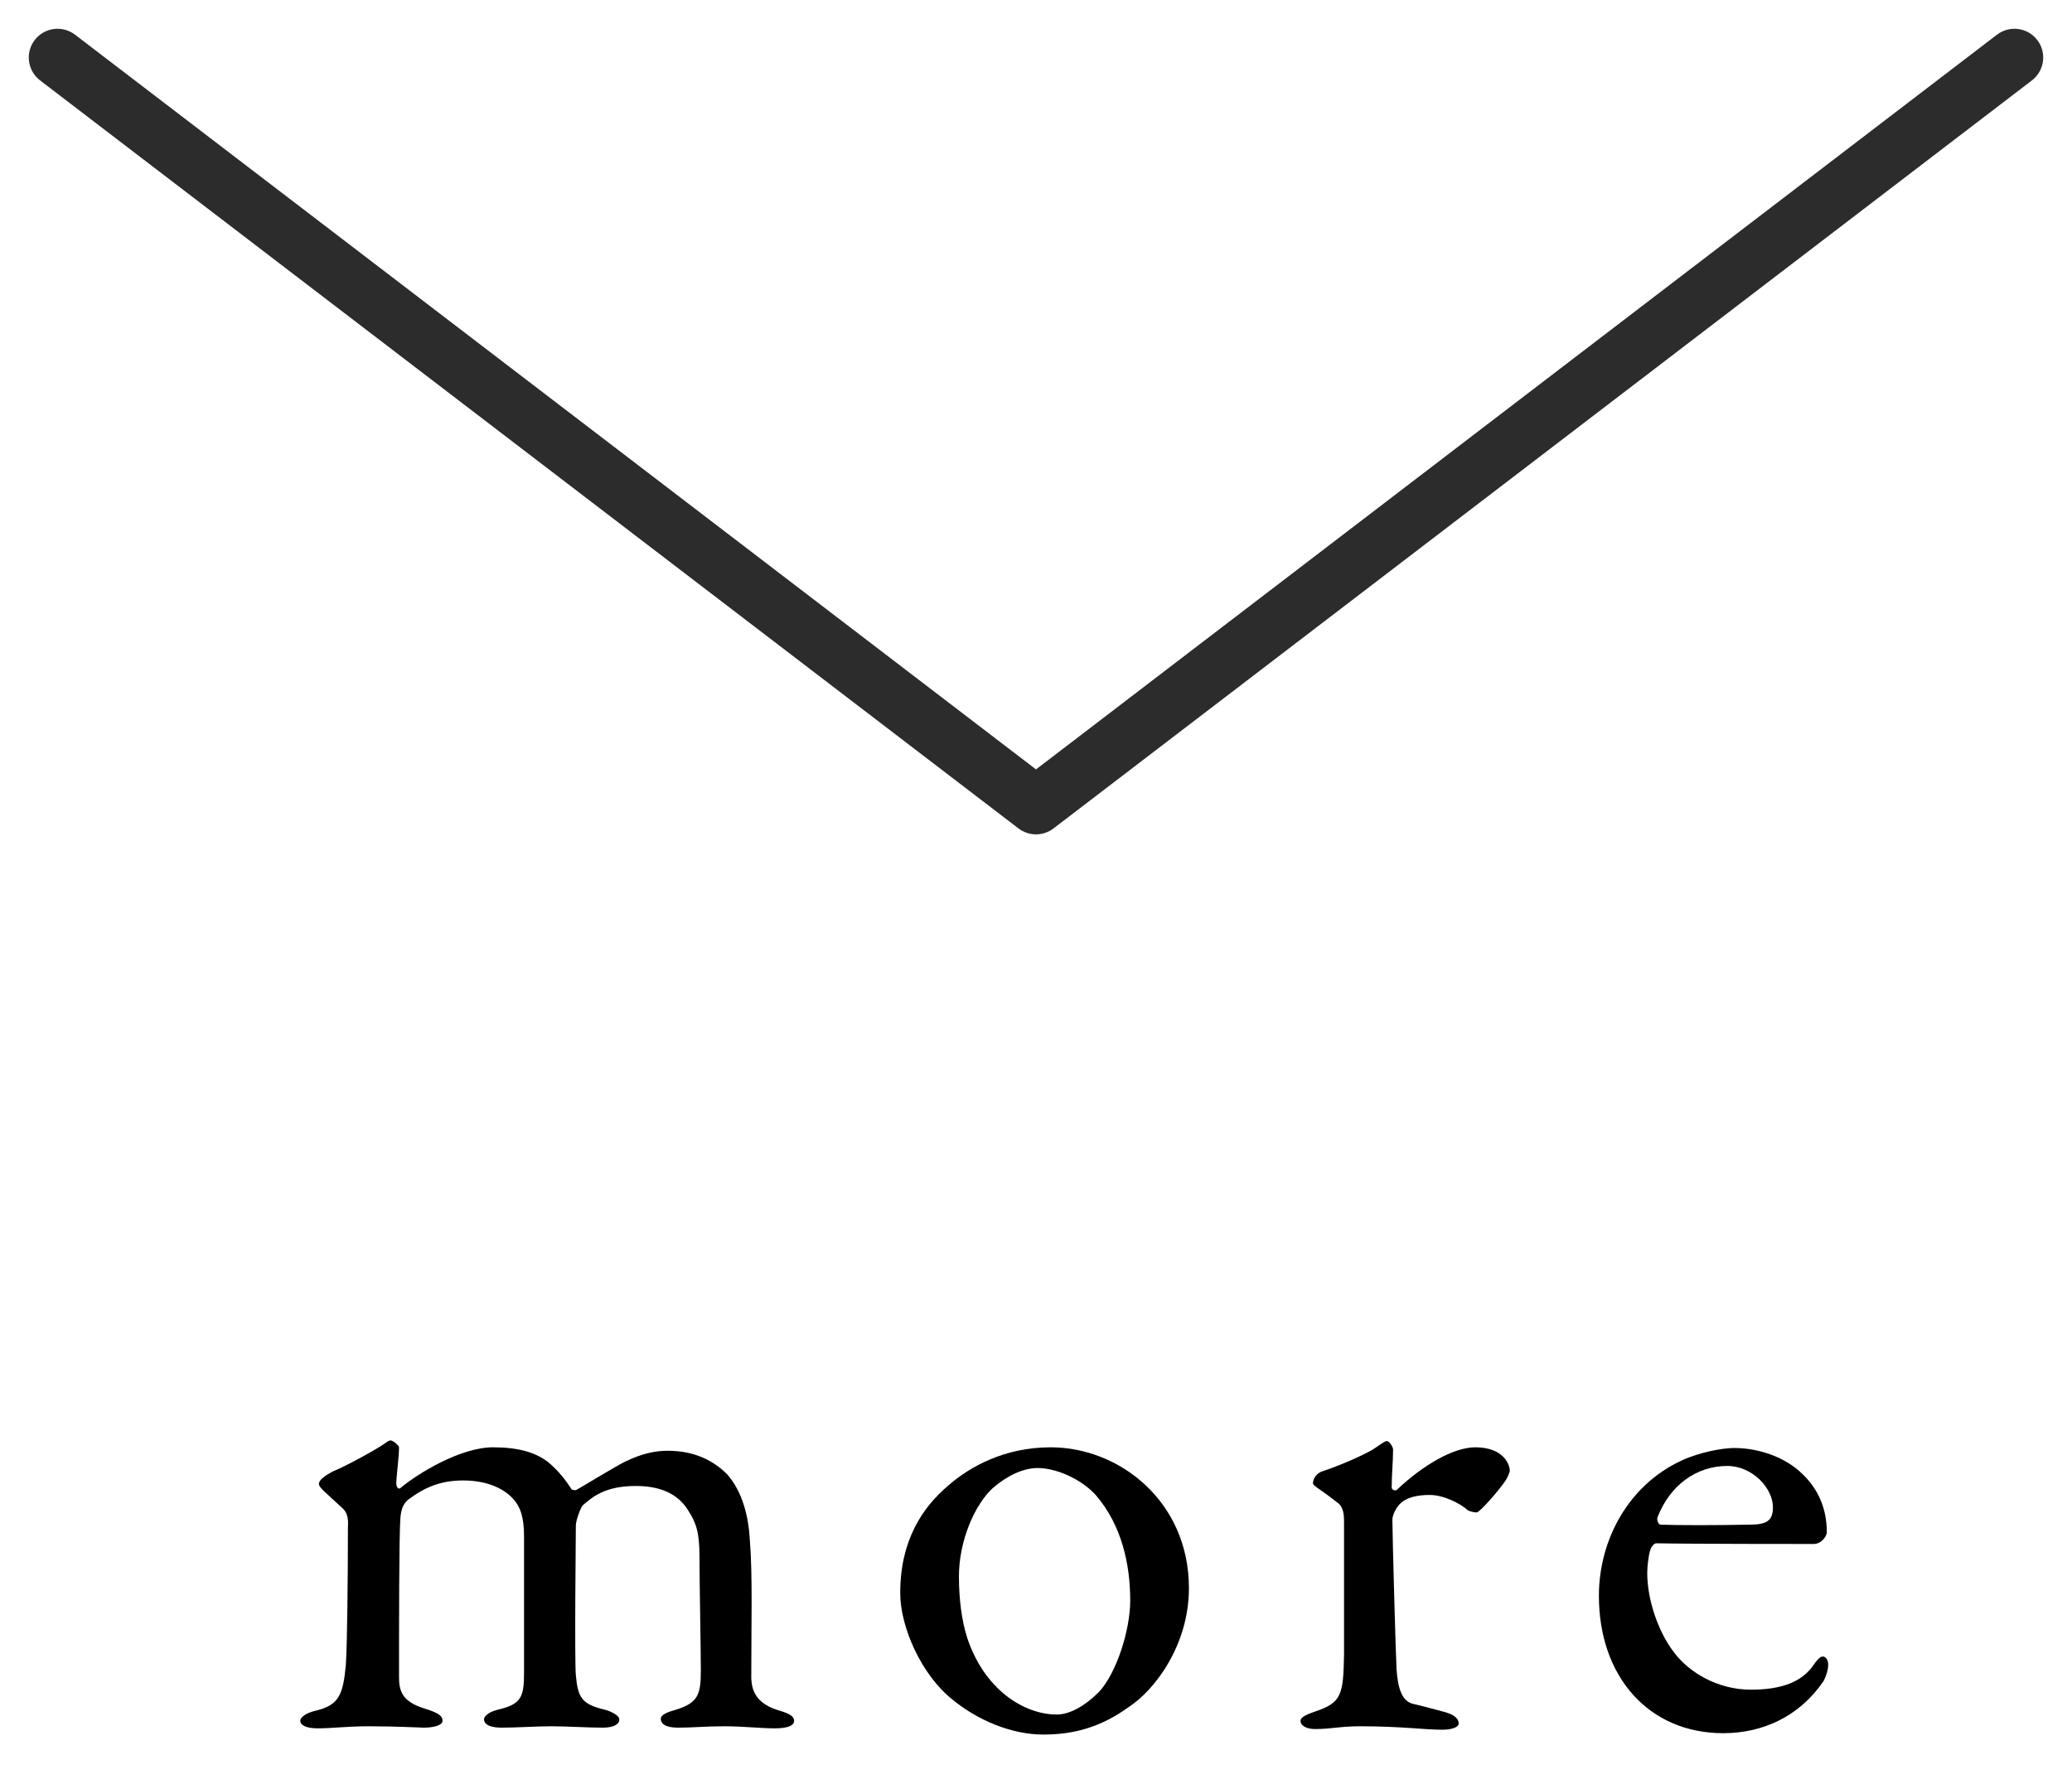
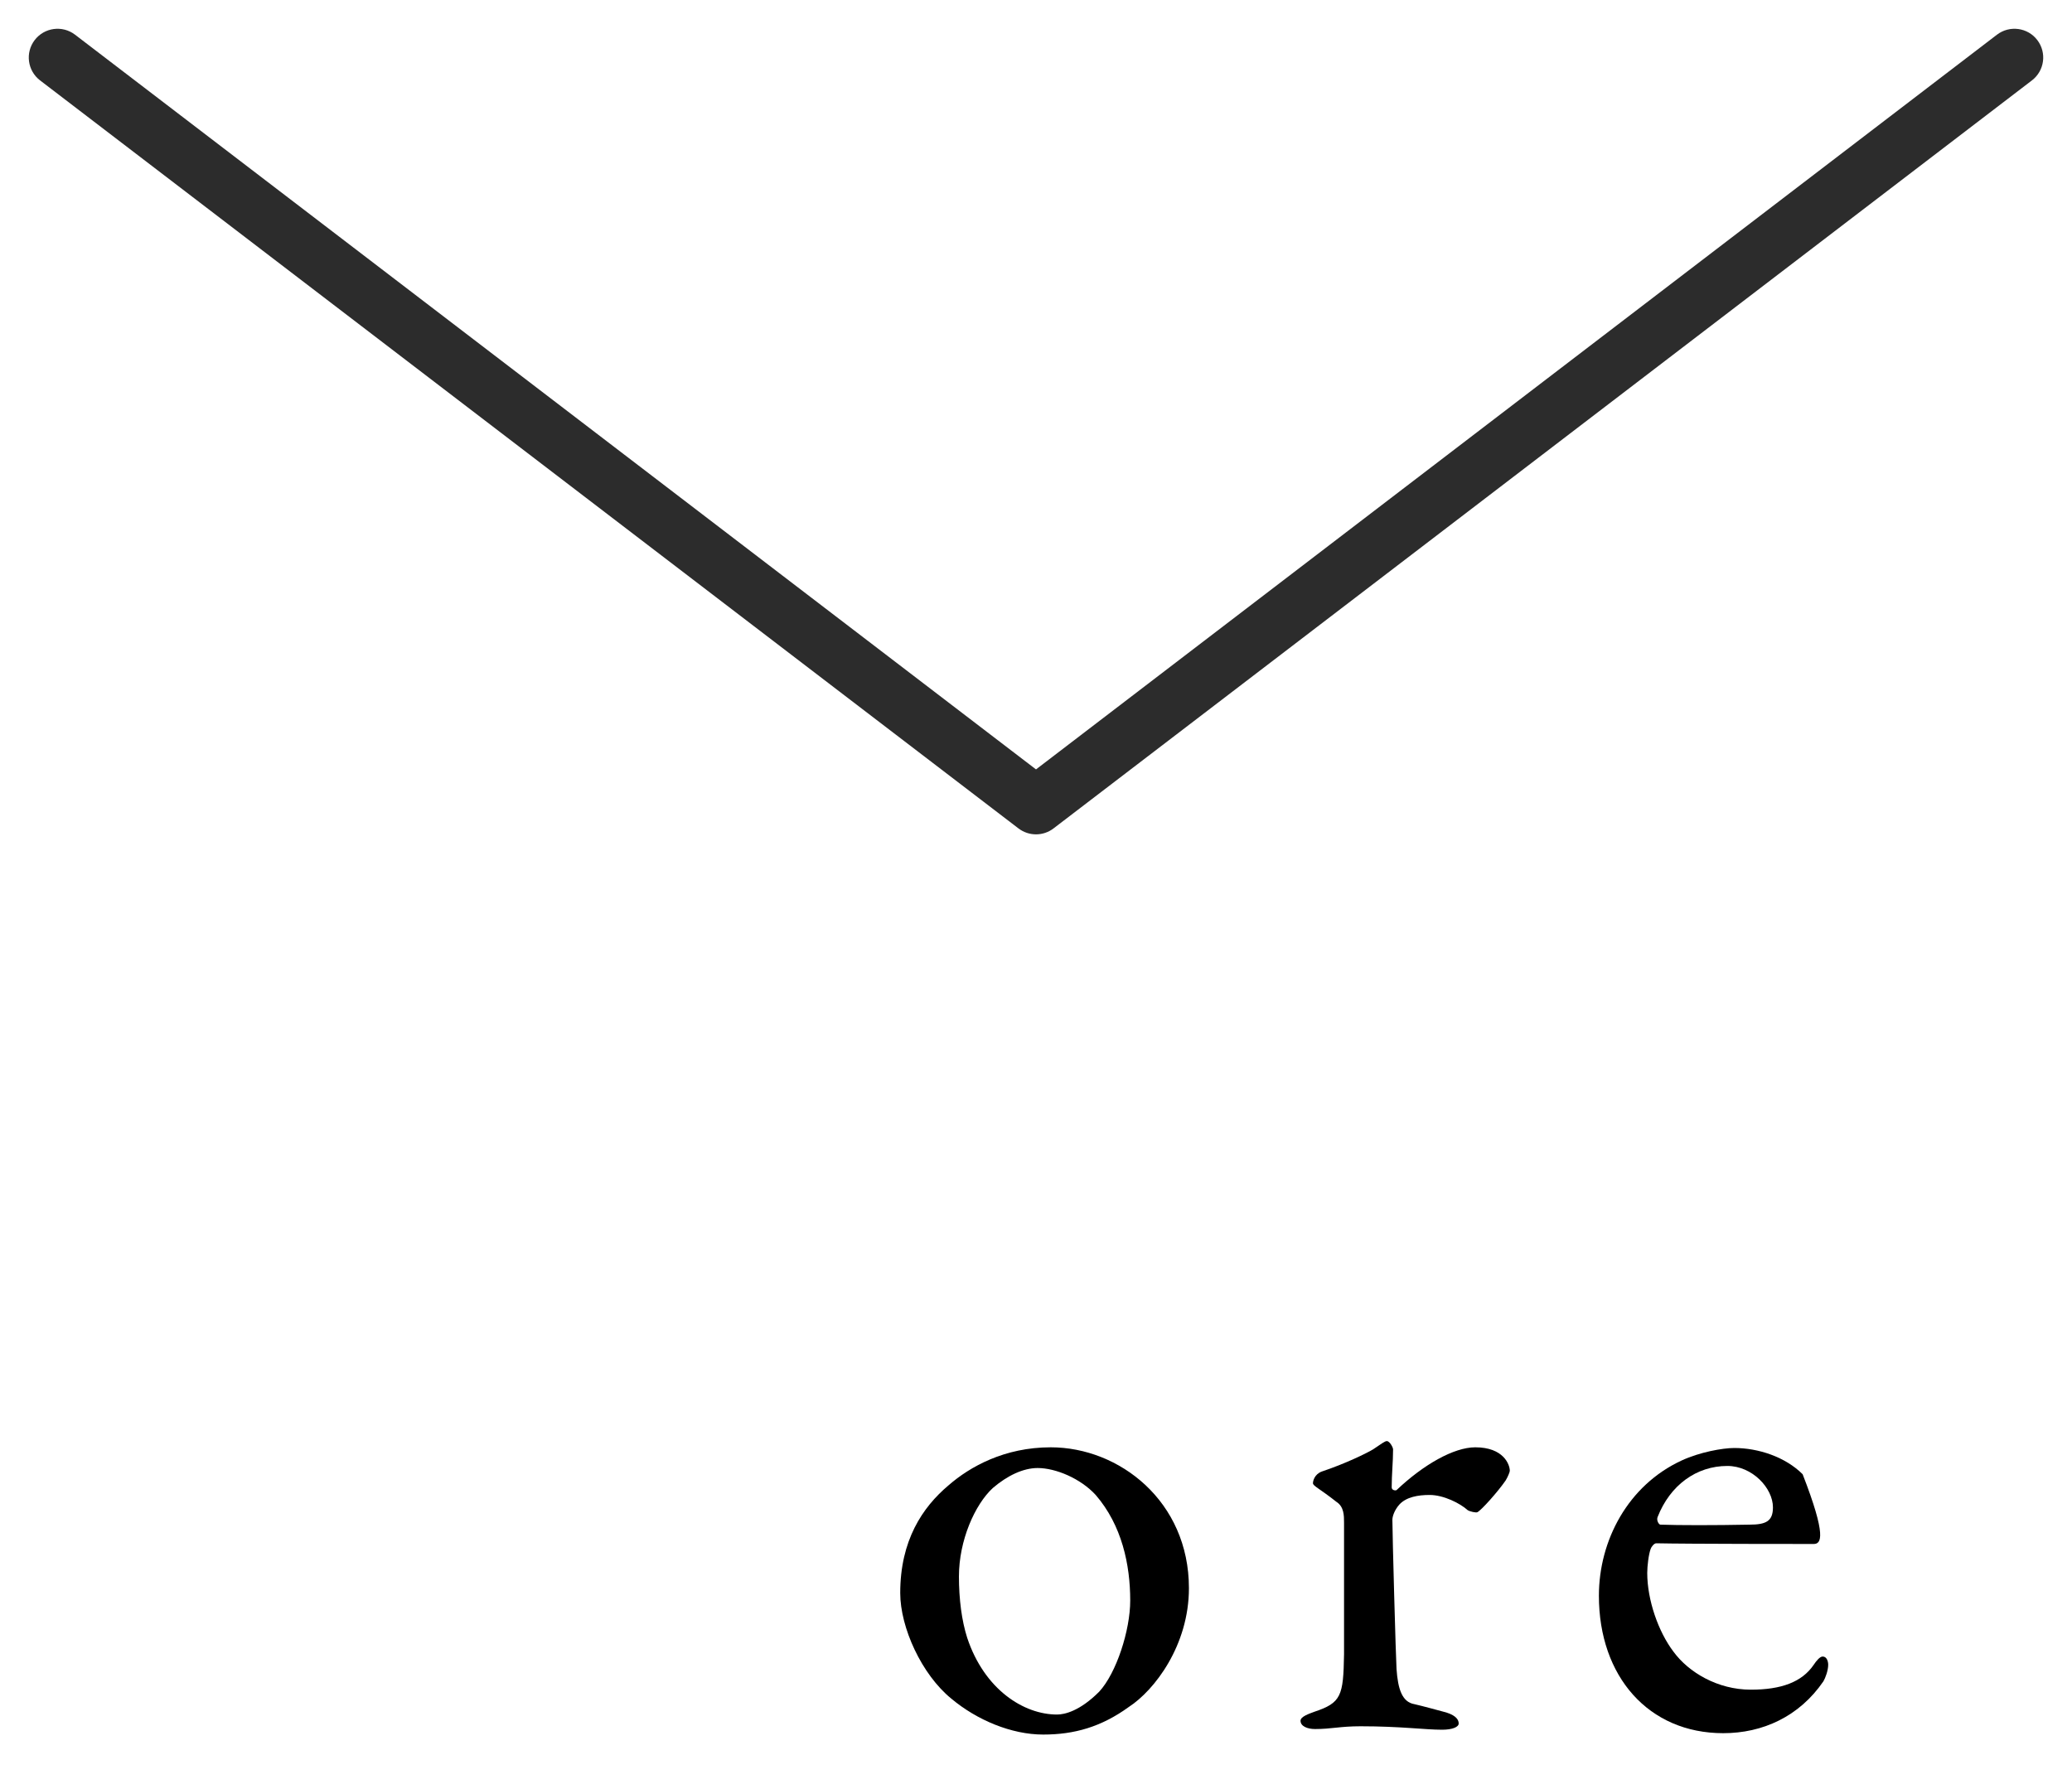
<svg xmlns="http://www.w3.org/2000/svg" width="36" height="31" viewBox="0 0 36 31" fill="none">
  <path fill-rule="evenodd" clip-rule="evenodd" d="M0.603 0.696C0.771 0.477 1.084 0.435 1.304 0.603L18 13.371L34.696 0.603C34.916 0.435 35.23 0.477 35.397 0.696C35.565 0.916 35.523 1.229 35.304 1.397L18.304 14.397C18.125 14.534 17.876 14.534 17.696 14.397L0.696 1.397C0.477 1.229 0.435 0.916 0.603 0.696Z" fill="#2C2C2C" />
-   <path d="M30.132 25.164C30.552 25.164 31.02 25.32 31.32 25.62C31.584 25.872 31.74 26.208 31.74 26.628C31.74 26.7 31.644 26.832 31.512 26.832C31.38 26.832 29.328 26.832 28.776 26.82C28.74 26.82 28.692 26.88 28.68 26.916C28.644 27.012 28.62 27.216 28.62 27.336C28.62 27.804 28.812 28.356 29.076 28.704C29.34 29.064 29.844 29.364 30.42 29.364C30.948 29.364 31.308 29.232 31.512 28.932C31.56 28.86 31.62 28.788 31.668 28.788C31.74 28.788 31.764 28.872 31.764 28.932C31.764 29.028 31.716 29.16 31.68 29.22C31.26 29.832 30.624 30.12 29.94 30.12C28.644 30.12 27.78 29.136 27.78 27.732C27.78 26.772 28.284 25.812 29.22 25.38C29.532 25.236 29.928 25.164 30.132 25.164ZM30.012 25.476C29.472 25.476 29.016 25.812 28.8 26.364C28.776 26.424 28.824 26.496 28.848 26.496C29.16 26.508 29.796 26.508 30.396 26.496C30.684 26.496 30.804 26.436 30.804 26.196C30.804 25.86 30.444 25.476 30.012 25.476Z" fill="black" />
+   <path d="M30.132 25.164C30.552 25.164 31.02 25.32 31.32 25.62C31.74 26.7 31.644 26.832 31.512 26.832C31.38 26.832 29.328 26.832 28.776 26.82C28.74 26.82 28.692 26.88 28.68 26.916C28.644 27.012 28.62 27.216 28.62 27.336C28.62 27.804 28.812 28.356 29.076 28.704C29.34 29.064 29.844 29.364 30.42 29.364C30.948 29.364 31.308 29.232 31.512 28.932C31.56 28.86 31.62 28.788 31.668 28.788C31.74 28.788 31.764 28.872 31.764 28.932C31.764 29.028 31.716 29.16 31.68 29.22C31.26 29.832 30.624 30.12 29.94 30.12C28.644 30.12 27.78 29.136 27.78 27.732C27.78 26.772 28.284 25.812 29.22 25.38C29.532 25.236 29.928 25.164 30.132 25.164ZM30.012 25.476C29.472 25.476 29.016 25.812 28.8 26.364C28.776 26.424 28.824 26.496 28.848 26.496C29.16 26.508 29.796 26.508 30.396 26.496C30.684 26.496 30.804 26.436 30.804 26.196C30.804 25.86 30.444 25.476 30.012 25.476Z" fill="black" />
  <path d="M22.812 25.776C22.812 25.74 22.836 25.62 22.968 25.572C23.364 25.44 23.736 25.26 23.856 25.188C24 25.092 24.06 25.044 24.096 25.044C24.144 25.044 24.204 25.152 24.204 25.188C24.204 25.404 24.18 25.62 24.18 25.848C24.18 25.896 24.24 25.908 24.264 25.896C24.732 25.452 25.26 25.152 25.632 25.152C26.124 25.152 26.232 25.452 26.232 25.56C26.232 25.584 26.196 25.668 26.16 25.728C26.028 25.92 25.74 26.244 25.668 26.28C25.644 26.292 25.536 26.268 25.5 26.244C25.368 26.124 25.08 25.98 24.84 25.98C24.636 25.98 24.432 26.016 24.312 26.148C24.228 26.244 24.192 26.352 24.192 26.412C24.192 26.652 24.252 28.824 24.264 29.004C24.288 29.352 24.36 29.58 24.576 29.616C24.732 29.652 24.948 29.712 25.128 29.76C25.32 29.82 25.344 29.904 25.344 29.952C25.344 30.012 25.236 30.06 25.056 30.06C24.756 30.06 24.336 30 23.64 30C23.28 30 23.136 30.048 22.848 30.048C22.716 30.048 22.596 30 22.596 29.904C22.596 29.832 22.74 29.784 22.836 29.748C23.304 29.592 23.34 29.472 23.352 28.752C23.352 28.452 23.352 27.252 23.352 26.46C23.352 26.34 23.352 26.184 23.22 26.1C22.932 25.872 22.812 25.824 22.812 25.776Z" fill="black" />
  <path d="M18.257 25.152C19.445 25.152 20.657 26.088 20.657 27.6C20.657 28.596 20.057 29.376 19.613 29.664C19.133 30.012 18.665 30.144 18.125 30.144C17.573 30.144 16.973 29.892 16.529 29.52C16.013 29.1 15.641 28.284 15.641 27.684C15.641 26.772 16.025 26.196 16.481 25.812C16.853 25.488 17.453 25.152 18.257 25.152ZM18.029 25.512C17.777 25.512 17.501 25.644 17.249 25.86C16.937 26.148 16.661 26.772 16.661 27.396C16.661 27.792 16.709 28.164 16.805 28.464C17.105 29.364 17.789 29.796 18.365 29.796C18.497 29.796 18.761 29.736 19.097 29.4C19.397 29.076 19.637 28.332 19.637 27.816C19.637 27.192 19.493 26.508 19.037 25.98C18.773 25.692 18.341 25.512 18.029 25.512Z" fill="black" />
-   <path d="M5.541 25.788C5.541 25.716 5.649 25.644 5.781 25.572C6.021 25.476 6.561 25.176 6.693 25.08C6.741 25.044 6.765 25.032 6.789 25.032C6.849 25.044 6.933 25.128 6.933 25.152C6.933 25.32 6.885 25.668 6.885 25.788C6.885 25.812 6.909 25.896 6.957 25.86C7.257 25.608 8.001 25.152 8.565 25.152C8.997 25.152 9.285 25.236 9.501 25.392C9.717 25.56 9.861 25.776 9.909 25.848C9.933 25.896 9.945 25.896 10.005 25.896C10.041 25.884 10.761 25.44 10.881 25.392C11.157 25.26 11.385 25.212 11.601 25.212C12.045 25.212 12.381 25.368 12.633 25.62C12.897 25.92 13.005 26.34 13.029 26.772C13.077 27.396 13.053 28.188 13.053 29.172C13.065 29.388 13.137 29.616 13.569 29.736C13.725 29.784 13.797 29.832 13.797 29.904C13.797 29.988 13.689 30.036 13.461 30.036C13.221 30.036 12.897 30 12.597 30C12.237 30 12.057 30.024 11.781 30.024C11.553 30.024 11.481 29.952 11.481 29.868C11.481 29.796 11.613 29.748 11.745 29.712C12.129 29.592 12.177 29.448 12.177 29.028C12.177 28.74 12.153 27.444 12.153 27.048C12.153 26.628 12.093 26.46 11.961 26.256C11.817 26.016 11.553 25.824 11.049 25.824C10.509 25.824 10.293 26.016 10.125 26.16C10.089 26.196 10.005 26.424 10.005 26.508C10.005 26.592 9.981 28.848 10.005 29.112C10.041 29.496 10.101 29.616 10.509 29.712C10.641 29.748 10.761 29.82 10.761 29.88C10.761 29.964 10.665 30.024 10.473 30.024C10.209 30.024 9.849 30 9.573 30C9.321 30 8.973 30.024 8.721 30.024C8.445 30.024 8.409 29.928 8.409 29.88C8.409 29.844 8.457 29.76 8.649 29.712C9.057 29.616 9.105 29.496 9.105 29.064V26.7C9.105 26.352 9.033 26.196 8.949 26.088C8.793 25.884 8.481 25.728 8.049 25.728C7.653 25.728 7.377 25.848 7.089 26.064C7.005 26.136 6.969 26.232 6.957 26.376C6.933 26.676 6.933 28.236 6.933 29.148C6.933 29.376 6.981 29.568 7.365 29.688C7.593 29.76 7.689 29.808 7.689 29.904C7.689 29.988 7.521 30.024 7.365 30.024C7.317 30.024 6.873 30 6.417 30C6.021 30 5.781 30.036 5.517 30.036C5.337 30.036 5.217 29.988 5.217 29.904C5.217 29.856 5.289 29.772 5.505 29.724C5.889 29.628 5.961 29.448 6.009 28.932C6.033 28.584 6.045 27.372 6.045 26.544C6.045 26.484 6.069 26.328 5.961 26.22C5.625 25.908 5.541 25.848 5.541 25.788Z" fill="black" />
</svg>